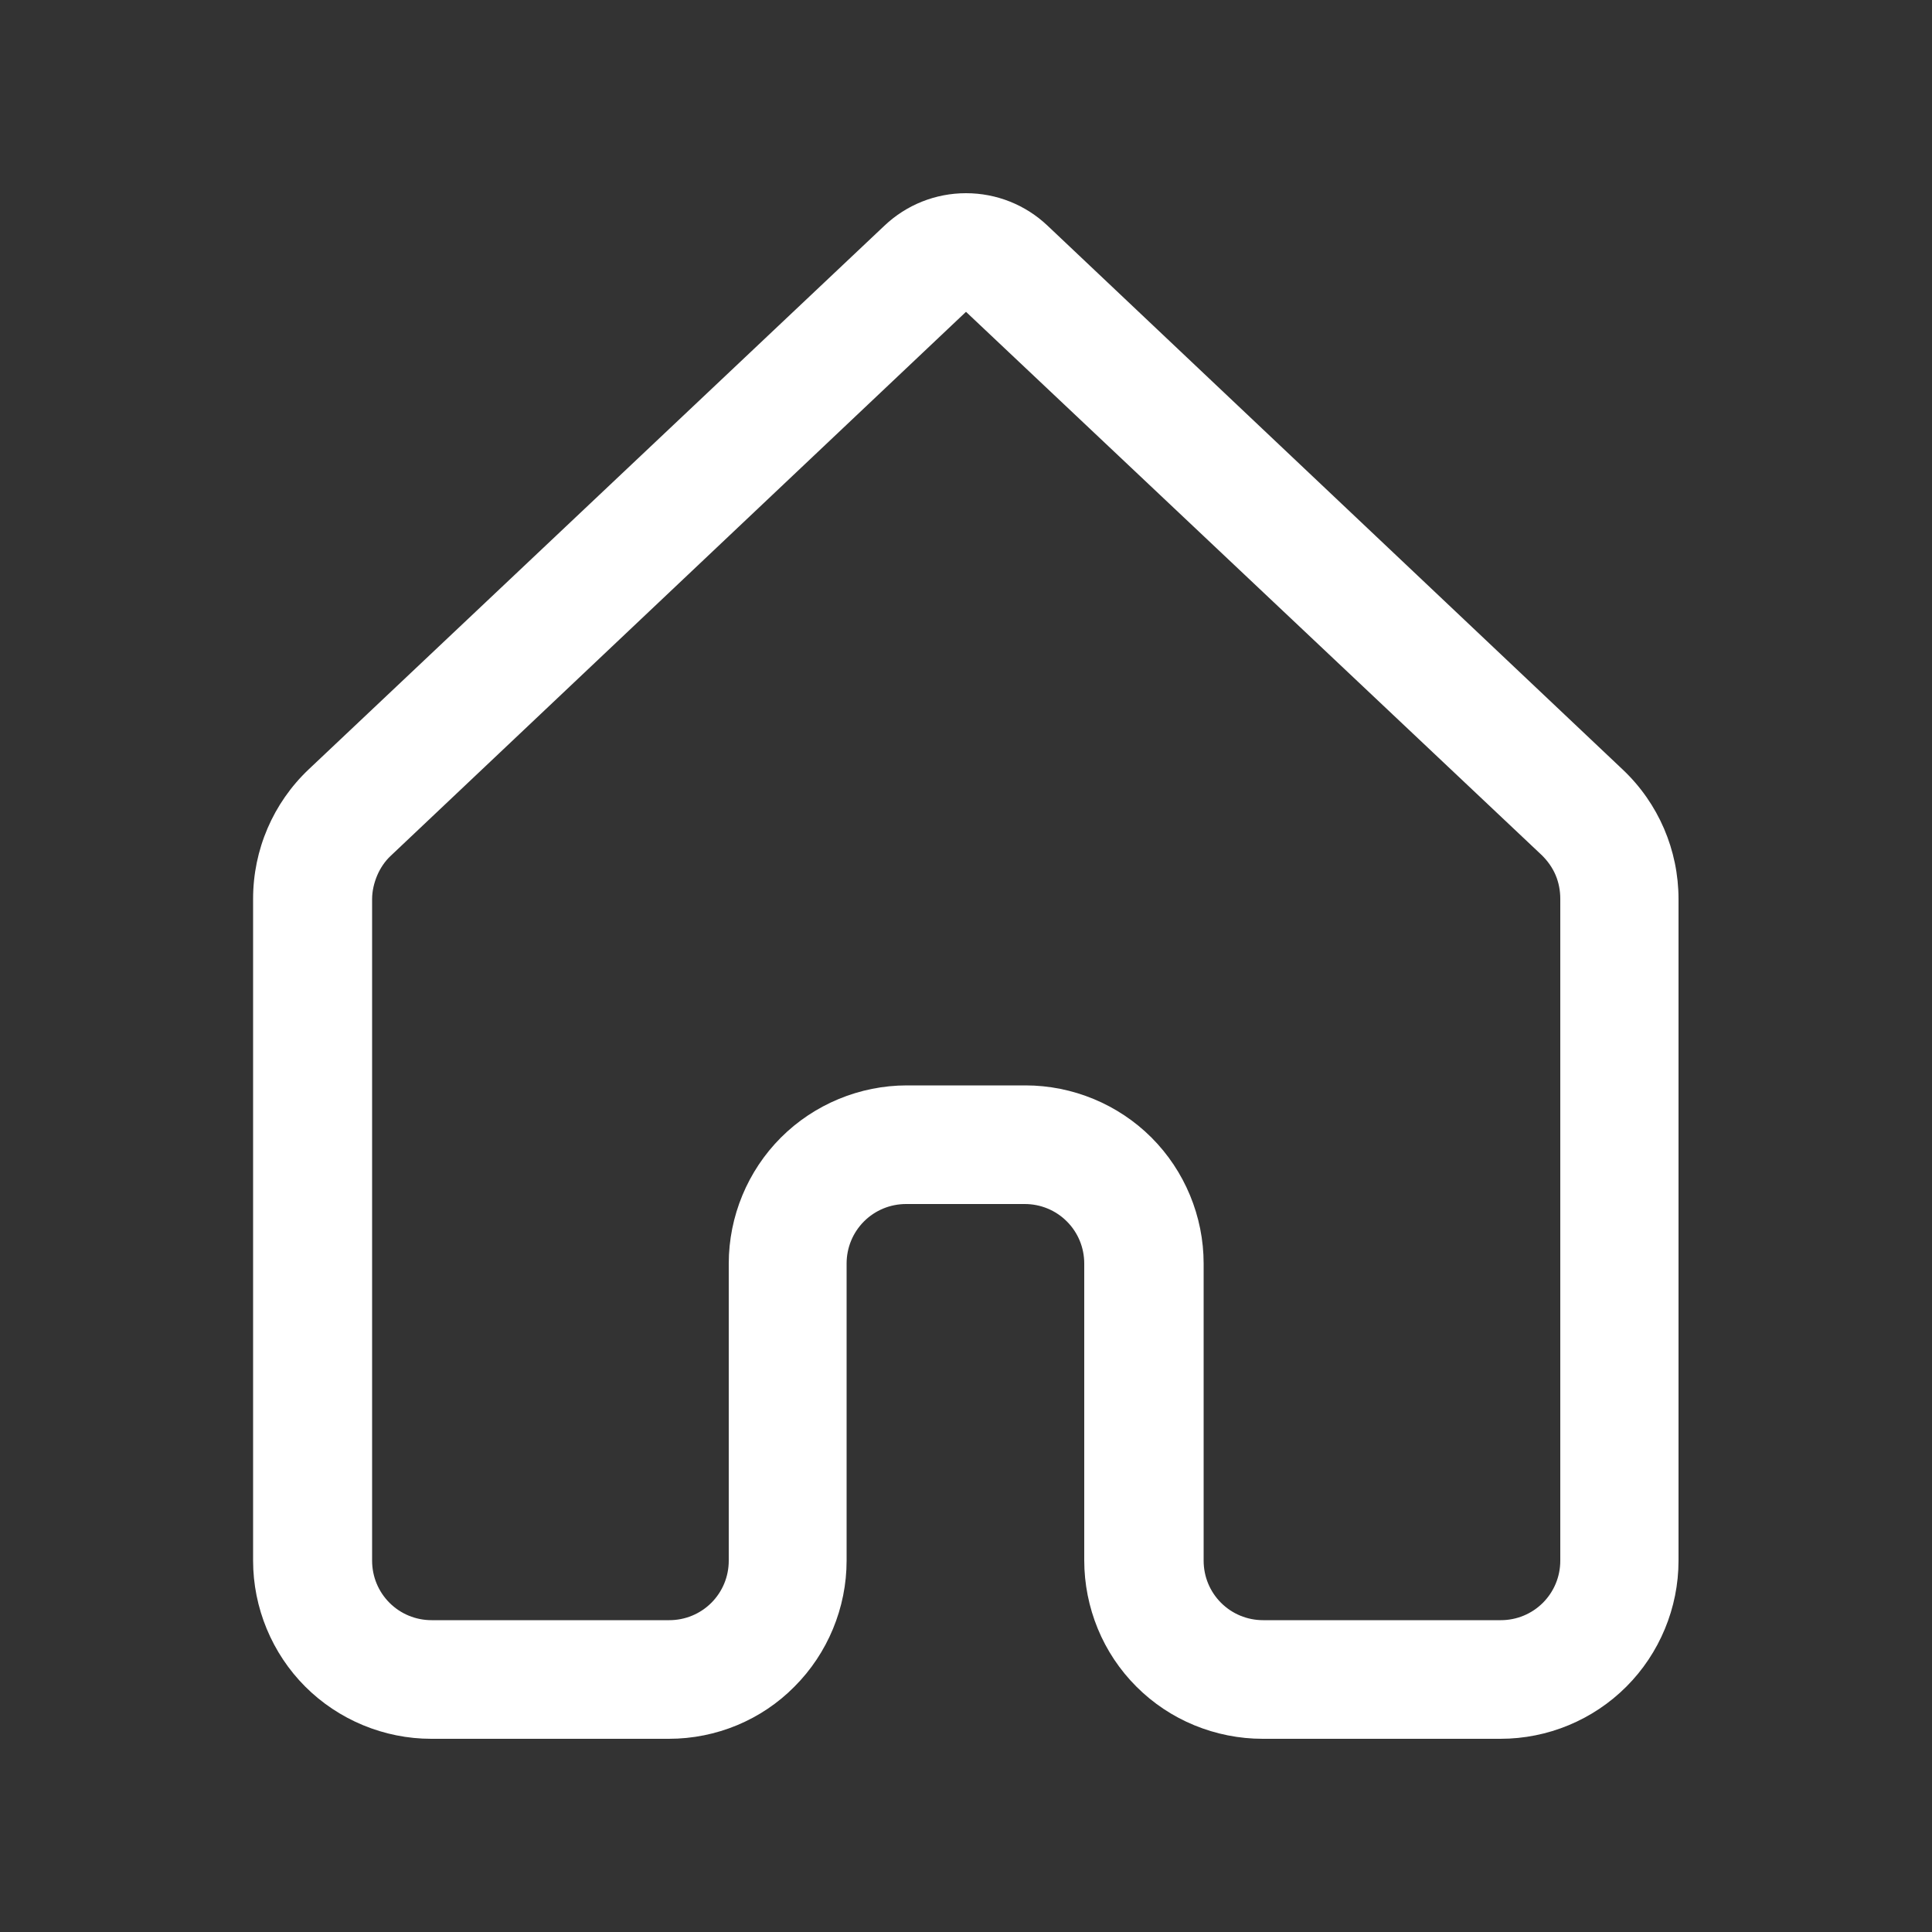
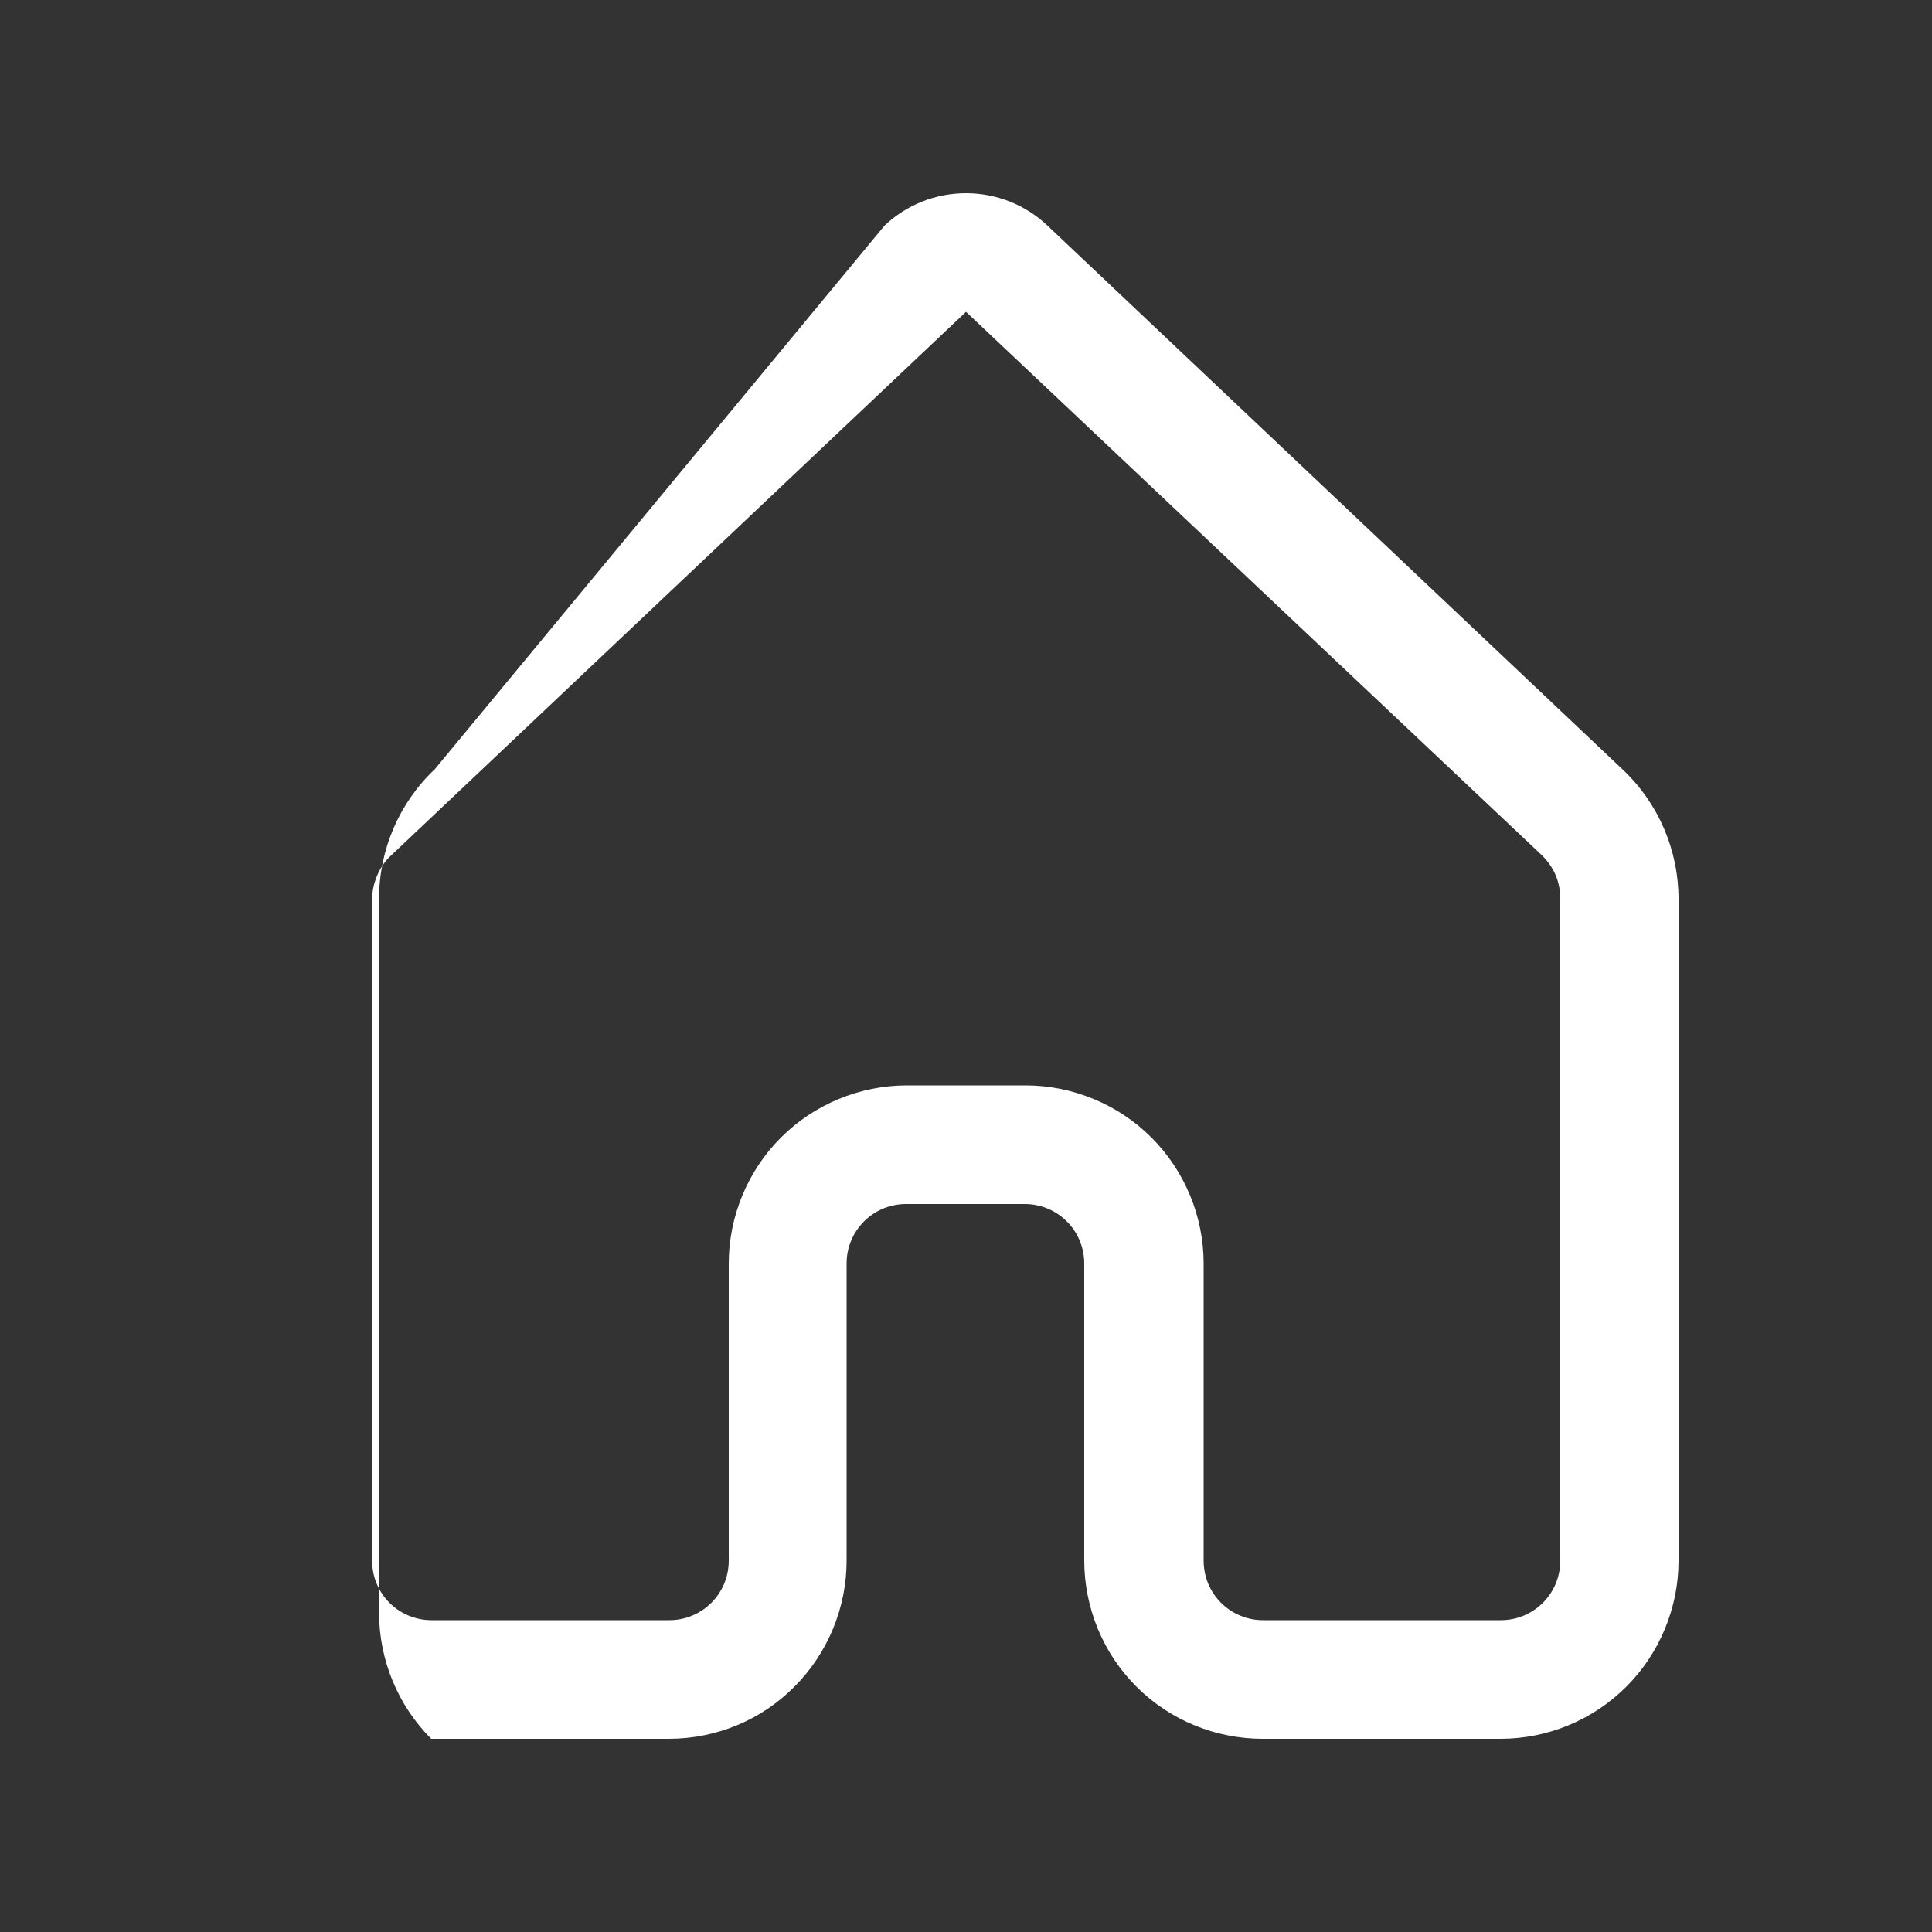
<svg xmlns="http://www.w3.org/2000/svg" version="1.1" id="Layer_1" x="0px" y="0px" viewBox="0 0 50 50" style="enable-background:new 0 0 50 50;" xml:space="preserve">
  <rect x="0" y="0" width="50" height="50" fill="#333333" stroke="none" />
  <style type="text/css">
	.st0{fill:none;stroke:#008CBA;stroke-width:1.5;stroke-linecap:round;stroke-linejoin:round;stroke-miterlimit:10;}
	.st1{fill:#FFFFFF;}
	.st2{fill:none;stroke:#FFFFFF;stroke-width:3.264;stroke-linecap:round;stroke-linejoin:round;}
	.st3{clip-path:url(#SVGID_00000026140423852992985590000009485864399320792981_);}
	.st4{clip-path:url(#SVGID_00000072960696089566430550000015260365061952497580_);}
</style>
-   <path class="st1" d="M22.89,5.84C23.46,5.3,24.21,5,25,5s1.54,0.3,2.11,0.84L42,19.92c0.92,0.87,1.44,2.08,1.44,3.35v17.12  c0,1.22-0.49,2.4-1.35,3.26C41.23,44.51,40.06,45,38.83,45h-6.15c-0.61,0-1.21-0.12-1.77-0.35c-0.56-0.23-1.07-0.57-1.5-1  c-0.43-0.43-0.77-0.94-1-1.5c-0.23-0.56-0.35-1.16-0.35-1.77V32.7c0-0.41-0.16-0.8-0.45-1.09c-0.29-0.29-0.68-0.45-1.09-0.45h-3.07  c-0.41,0-0.8,0.16-1.09,0.45c-0.29,0.29-0.45,0.68-0.45,1.09v7.69c0,1.22-0.49,2.4-1.35,3.26C19.71,44.51,18.54,45,17.31,45h-6.15  c-1.22,0-2.4-0.49-3.26-1.35c-0.86-0.86-1.35-2.04-1.35-3.26V23.26c0-1.27,0.52-2.48,1.44-3.35L22.89,5.84L22.89,5.84z M25,8.07  L10.11,22.15c-0.15,0.14-0.27,0.32-0.35,0.51c-0.08,0.19-0.13,0.4-0.13,0.61v17.12c0,0.41,0.16,0.8,0.45,1.09  c0.29,0.29,0.68,0.45,1.09,0.45h6.15c0.41,0,0.8-0.16,1.09-0.45c0.29-0.29,0.45-0.68,0.45-1.09V32.7c0-1.22,0.49-2.4,1.35-3.26  c0.86-0.86,2.04-1.35,3.26-1.35h3.07c1.22,0,2.4,0.49,3.26,1.35c0.86,0.86,1.35,2.04,1.35,3.26v7.69c0,0.41,0.16,0.8,0.45,1.09  c0.29,0.29,0.68,0.45,1.09,0.45h6.15c0.41,0,0.8-0.16,1.09-0.45c0.29-0.29,0.45-0.68,0.45-1.09V23.26c0-0.21-0.04-0.42-0.12-0.61  c-0.08-0.19-0.2-0.36-0.35-0.51L25,8.07z" />
+   <path class="st1" d="M22.89,5.84C23.46,5.3,24.21,5,25,5s1.54,0.3,2.11,0.84L42,19.92c0.92,0.87,1.44,2.08,1.44,3.35v17.12  c0,1.22-0.49,2.4-1.35,3.26C41.23,44.51,40.06,45,38.83,45h-6.15c-0.61,0-1.21-0.12-1.77-0.35c-0.56-0.23-1.07-0.57-1.5-1  c-0.43-0.43-0.77-0.94-1-1.5c-0.23-0.56-0.35-1.16-0.35-1.77V32.7c0-0.41-0.16-0.8-0.45-1.09c-0.29-0.29-0.68-0.45-1.09-0.45h-3.07  c-0.41,0-0.8,0.16-1.09,0.45c-0.29,0.29-0.45,0.68-0.45,1.09v7.69c0,1.22-0.49,2.4-1.35,3.26C19.71,44.51,18.54,45,17.31,45h-6.15  c-0.86-0.86-1.35-2.04-1.35-3.26V23.26c0-1.27,0.52-2.48,1.44-3.35L22.89,5.84L22.89,5.84z M25,8.07  L10.11,22.15c-0.15,0.14-0.27,0.32-0.35,0.51c-0.08,0.19-0.13,0.4-0.13,0.61v17.12c0,0.41,0.16,0.8,0.45,1.09  c0.29,0.29,0.68,0.45,1.09,0.45h6.15c0.41,0,0.8-0.16,1.09-0.45c0.29-0.29,0.45-0.68,0.45-1.09V32.7c0-1.22,0.49-2.4,1.35-3.26  c0.86-0.86,2.04-1.35,3.26-1.35h3.07c1.22,0,2.4,0.49,3.26,1.35c0.86,0.86,1.35,2.04,1.35,3.26v7.69c0,0.41,0.16,0.8,0.45,1.09  c0.29,0.29,0.68,0.45,1.09,0.45h6.15c0.41,0,0.8-0.16,1.09-0.45c0.29-0.29,0.45-0.68,0.45-1.09V23.26c0-0.21-0.04-0.42-0.12-0.61  c-0.08-0.19-0.2-0.36-0.35-0.51L25,8.07z" />
</svg>